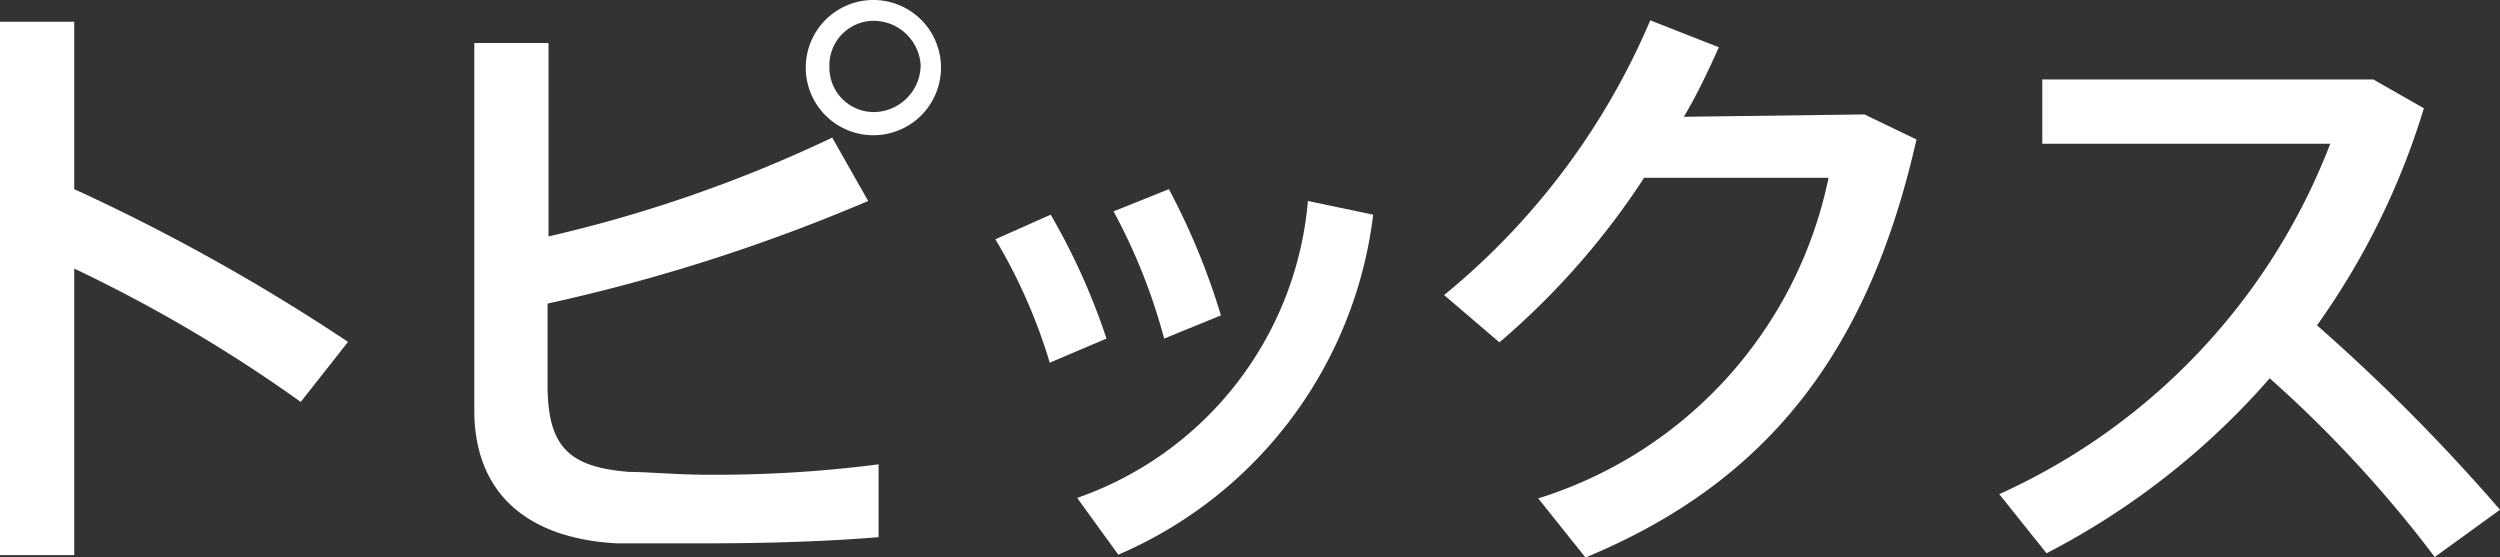
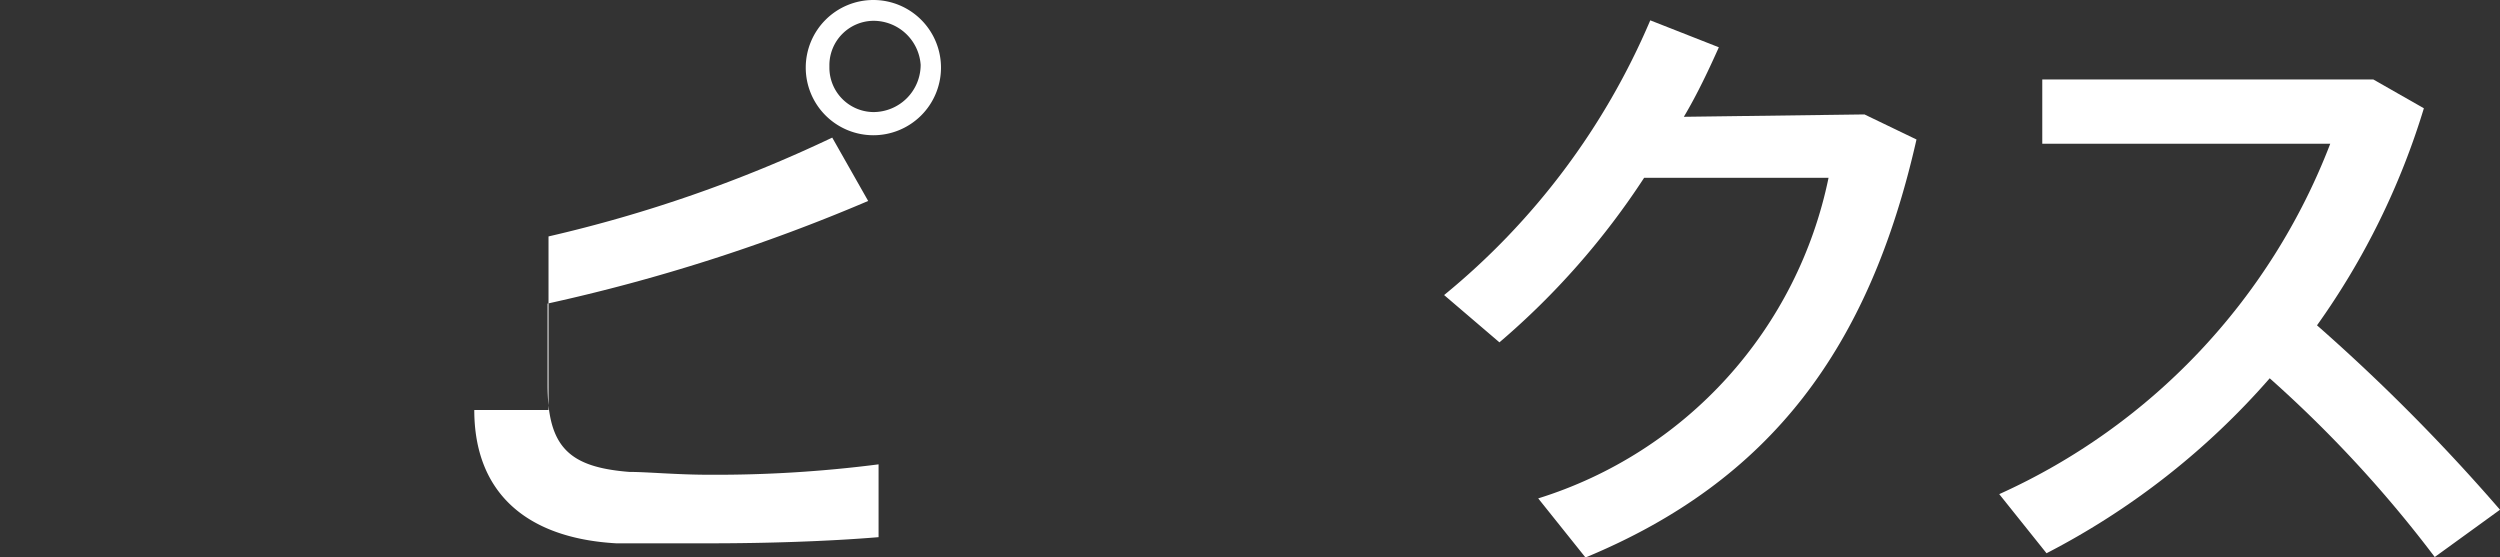
<svg xmlns="http://www.w3.org/2000/svg" viewBox="0 0 52.87 11.79">
  <rect x="0" y="0" width="52.87" height="11.79" fill="#333333" stroke="none" />
  <defs>
    <style>.cls-1{fill:#fff;}</style>
  </defs>
  <g id="레이어_2" data-name="레이어 2">
    <g id="hover">
-       <path class="cls-1" d="M7.36,7.23l-1,1.27A31.29,31.29,0,0,0,1.57,5.68v6.06H0V.46H1.57V4A42.2,42.2,0,0,1,7.36,7.23Z" />
-       <path class="cls-1" d="M18.36,4.25a38.08,38.08,0,0,1-6.78,2.17V8.14c0,1.32.46,1.74,1.73,1.84.38,0,1,.06,1.69.06a26.88,26.88,0,0,0,3.58-.22v1.54c-1.08.09-2.38.13-3.55.13-.8,0-1.5,0-2,0-1.92-.11-3-1.09-3-2.82V.91h1.57V5a29.18,29.18,0,0,0,6-2.09ZM19.9,1.44A1.43,1.43,0,1,1,18.47,0,1.43,1.43,0,0,1,19.9,1.44Zm-2.36,0a.94.94,0,0,0,.93.93,1,1,0,0,0,1-1,1,1,0,0,0-1-.93.94.94,0,0,0-.93.93Z" />
-       <path class="cls-1" d="M22.22,4.54A14,14,0,0,1,23.4,7.16l-1.2.51a11.54,11.54,0,0,0-1.15-2.61Zm6.82,0a9,9,0,0,1-5.39,7.19l-.87-1.2a7.31,7.31,0,0,0,4.88-6.28ZM24.72,4a14.72,14.72,0,0,1,1.1,2.67l-1.2.49a12.36,12.36,0,0,0-1.07-2.69Z" />
+       <path class="cls-1" d="M18.36,4.25a38.08,38.08,0,0,1-6.78,2.17V8.14c0,1.32.46,1.74,1.73,1.84.38,0,1,.06,1.69.06a26.88,26.88,0,0,0,3.58-.22v1.54c-1.08.09-2.38.13-3.55.13-.8,0-1.5,0-2,0-1.92-.11-3-1.09-3-2.82h1.57V5a29.18,29.18,0,0,0,6-2.09ZM19.9,1.44A1.43,1.43,0,1,1,18.47,0,1.43,1.43,0,0,1,19.9,1.44Zm-2.36,0a.94.94,0,0,0,.93.93,1,1,0,0,0,1-1,1,1,0,0,0-1-.93.94.94,0,0,0-.93.93Z" />
      <path class="cls-1" d="M39.43,2.42l1.1.53c-1,4.42-3.09,7.22-7,8.84l-1-1.25a9,9,0,0,0,6.14-6.78H34.77a16.19,16.19,0,0,1-3.06,3.48l-1.17-1A15.16,15.16,0,0,0,34.9.43L36.35,1c-.21.47-.46,1-.74,1.47Z" />
      <path class="cls-1" d="M52.87,10.78l-1.38,1A26.09,26.09,0,0,0,48,8a16,16,0,0,1-4.72,3.7l-1-1.25a13.4,13.4,0,0,0,7-7.41H43.19V1.68h7l1.07.61A15.78,15.78,0,0,1,49,6.88,40.12,40.12,0,0,1,52.87,10.78Z" />
    </g>
  </g>
</svg>